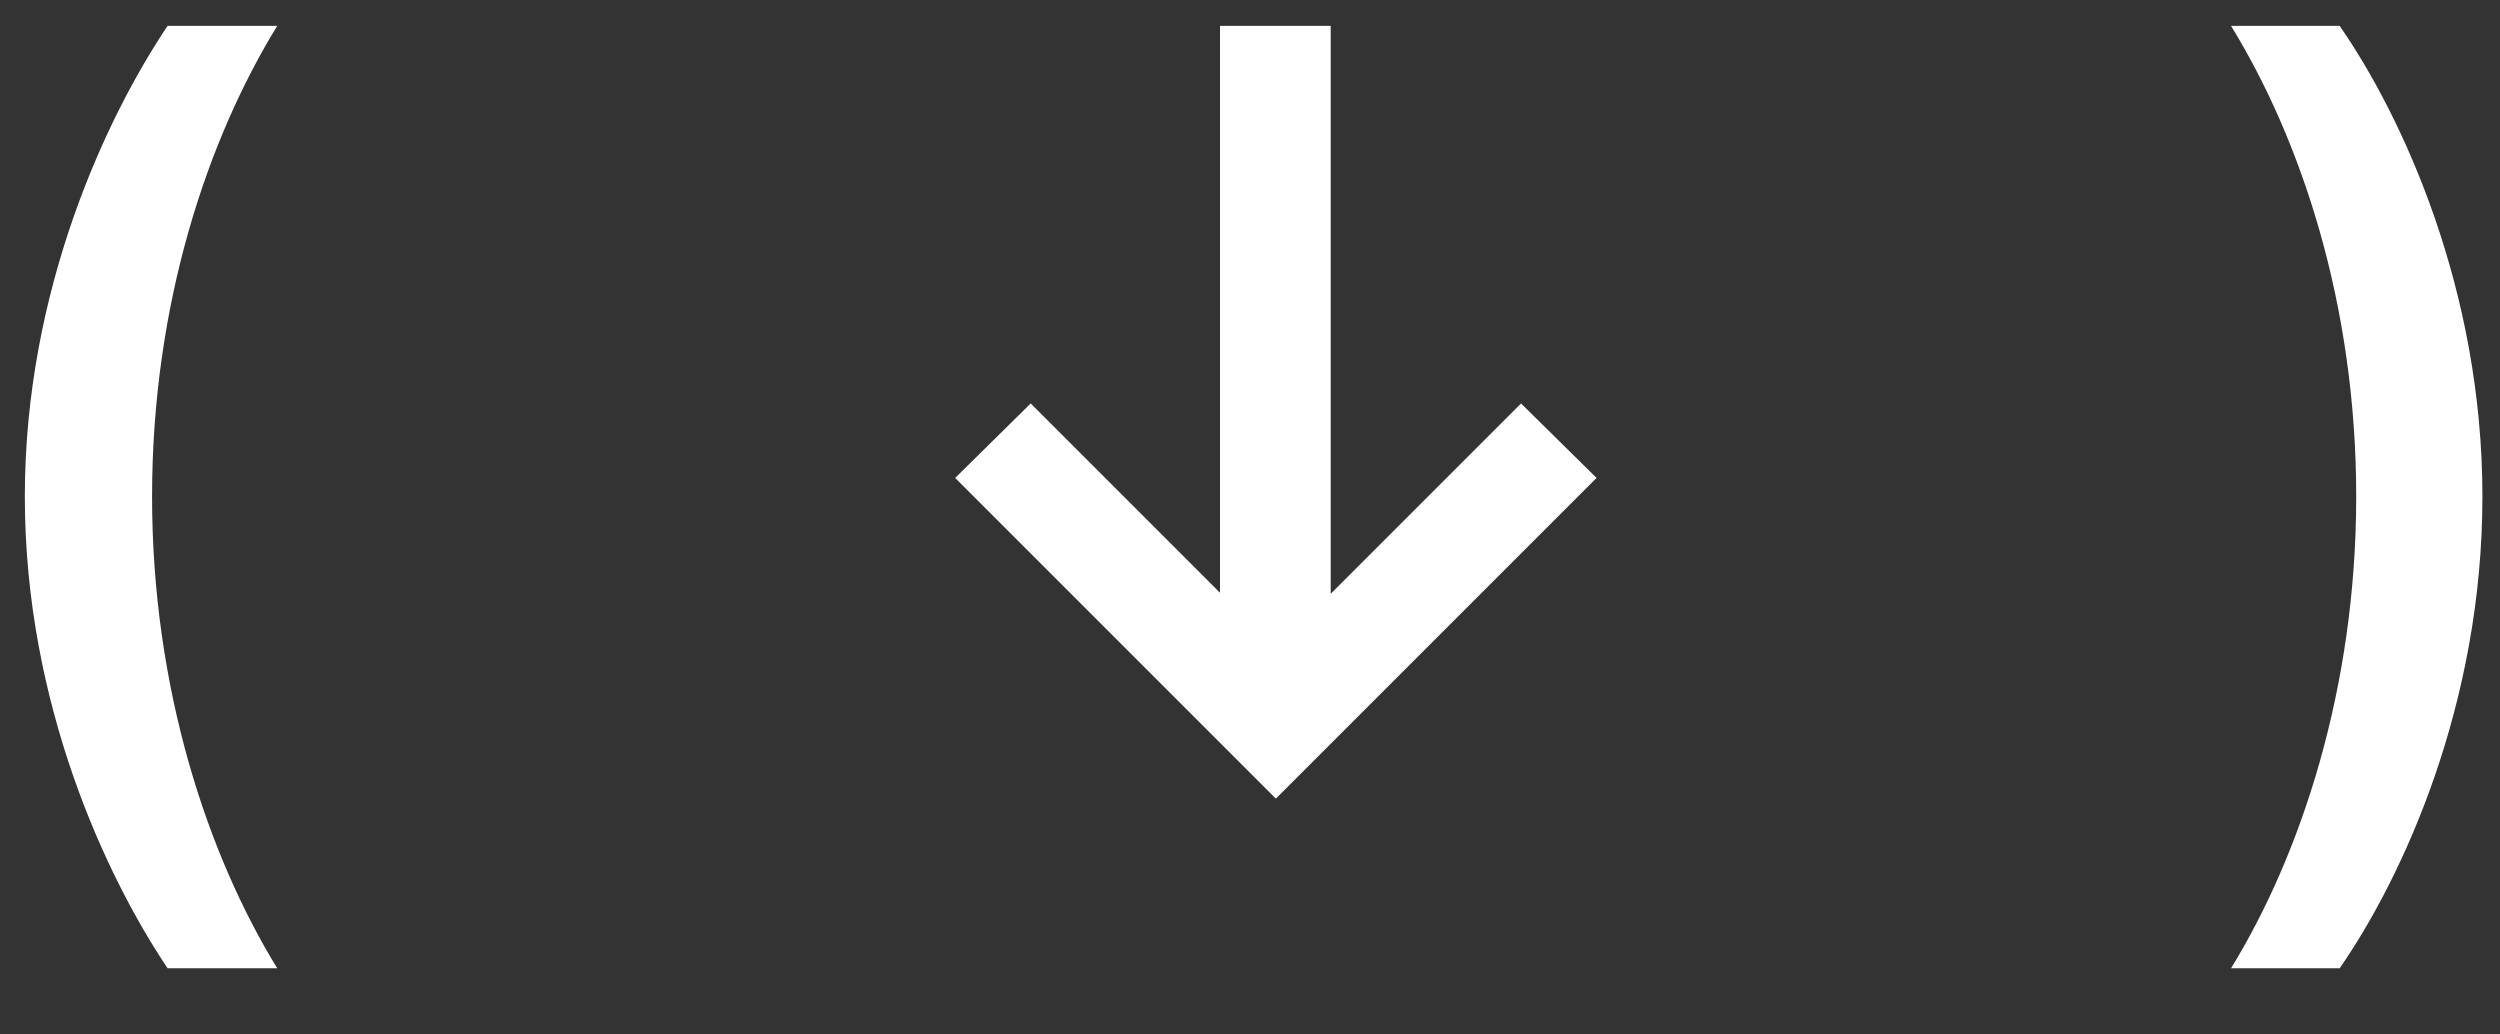
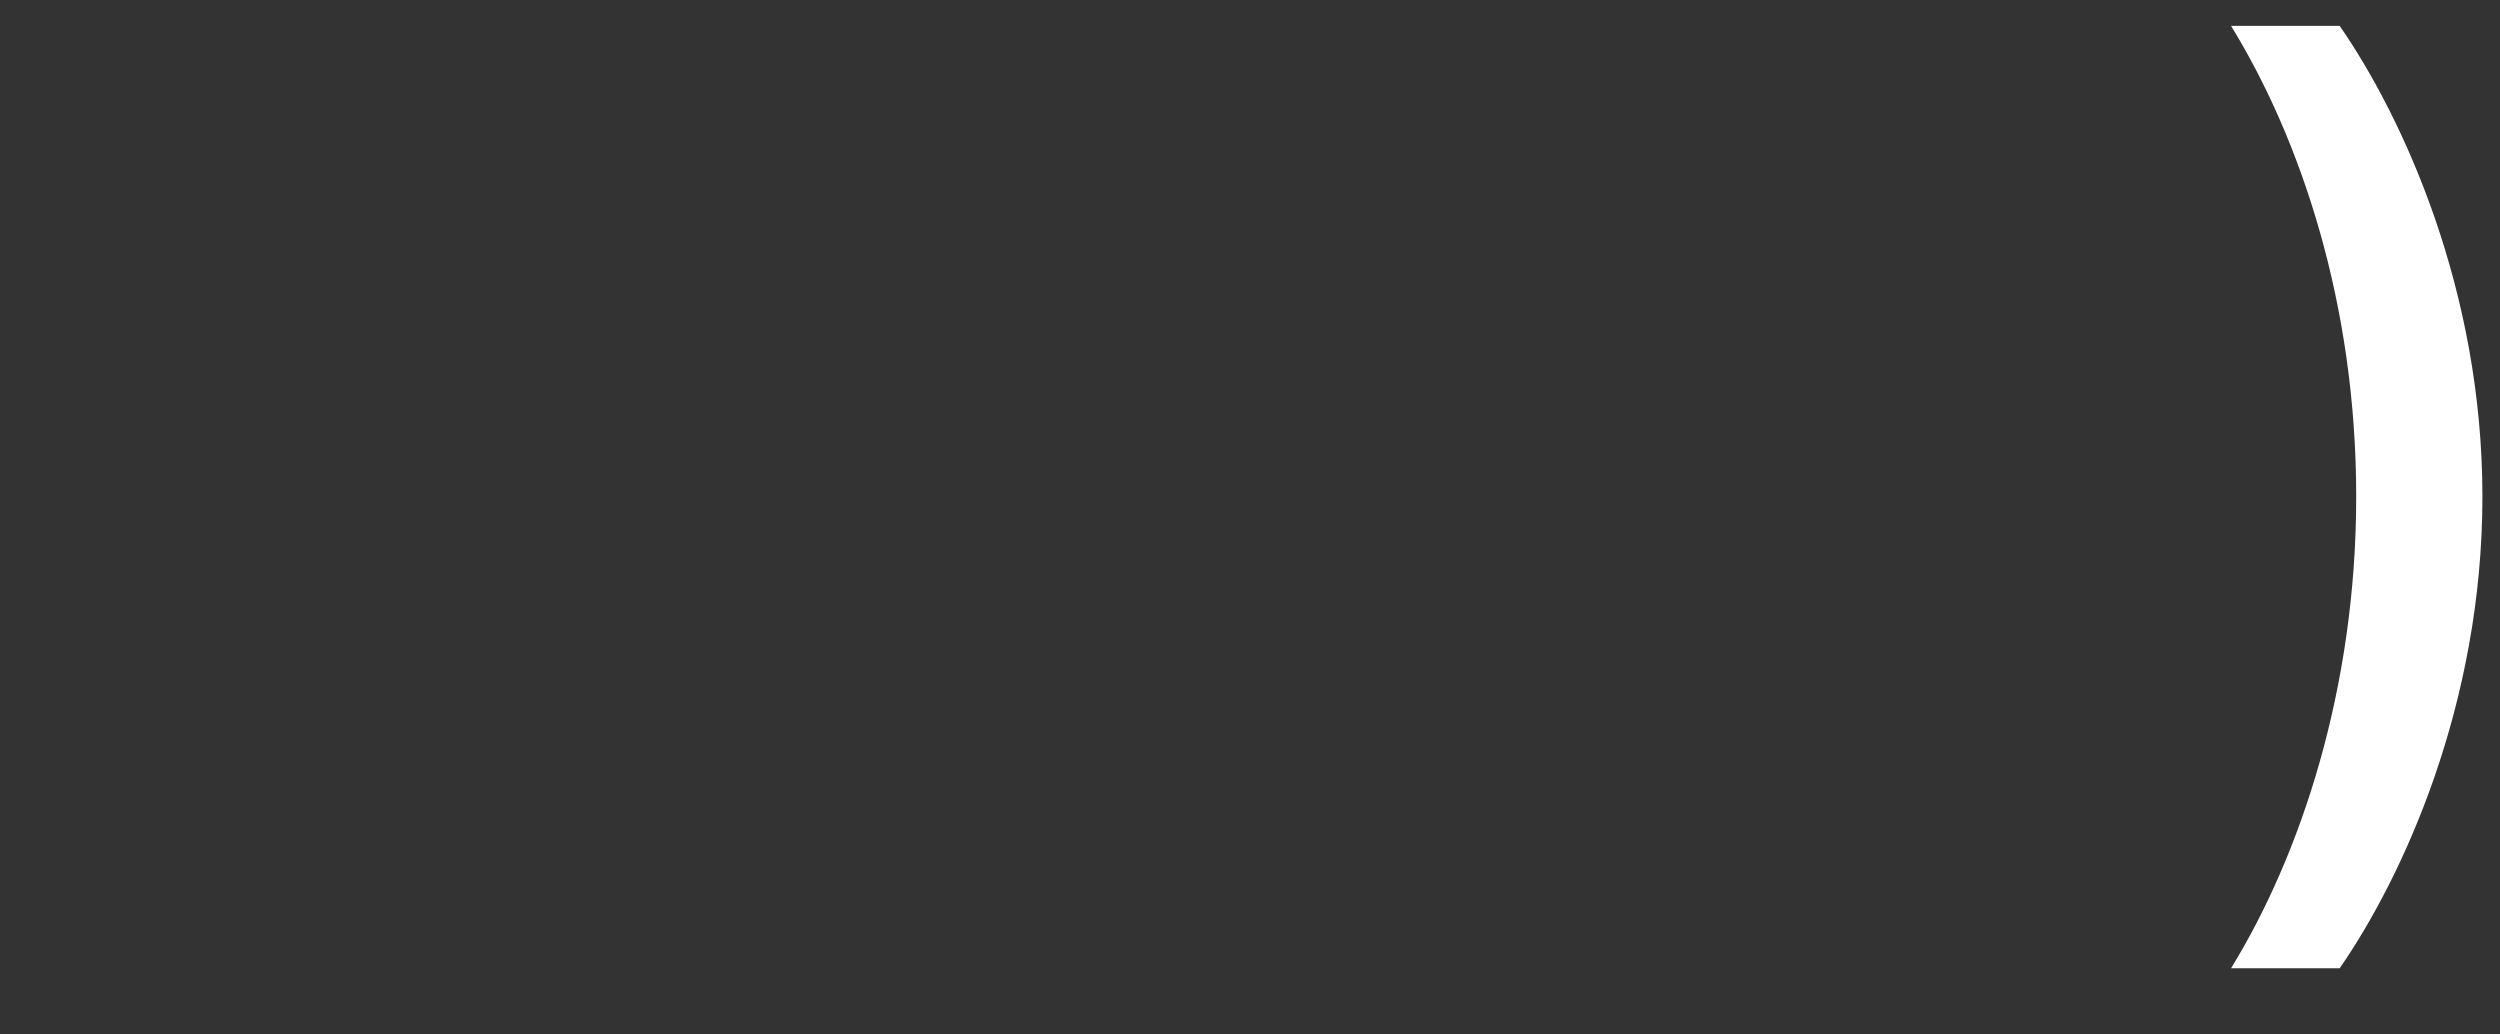
<svg xmlns="http://www.w3.org/2000/svg" width="29" height="12" viewBox="0 0 29 12" fill="none">
  <rect x="0" y="0" width="29" height="12" fill="#333333" stroke="none" />
-   <path d="M0.288 5.76C0.288 3.36 1.236 1.356 1.944 0.3H3.216C2.412 1.608 1.764 3.516 1.764 5.76C1.764 7.992 2.412 9.924 3.216 11.232H1.944C1.236 10.176 0.288 8.172 0.288 5.76Z" fill="white" />
  <path d="M28.796 5.76C28.796 8.172 27.872 10.176 27.14 11.232H25.88C26.684 9.924 27.332 7.992 27.332 5.76C27.332 3.516 26.684 1.608 25.88 0.3H27.14C27.872 1.356 28.796 3.36 28.796 5.76Z" fill="white" />
-   <path d="M18.52 5.544L14.8 9.264L11.08 5.544L11.956 4.68L14.152 6.876V0.3H15.436V6.888L17.644 4.68L18.52 5.544Z" fill="white" />
</svg>